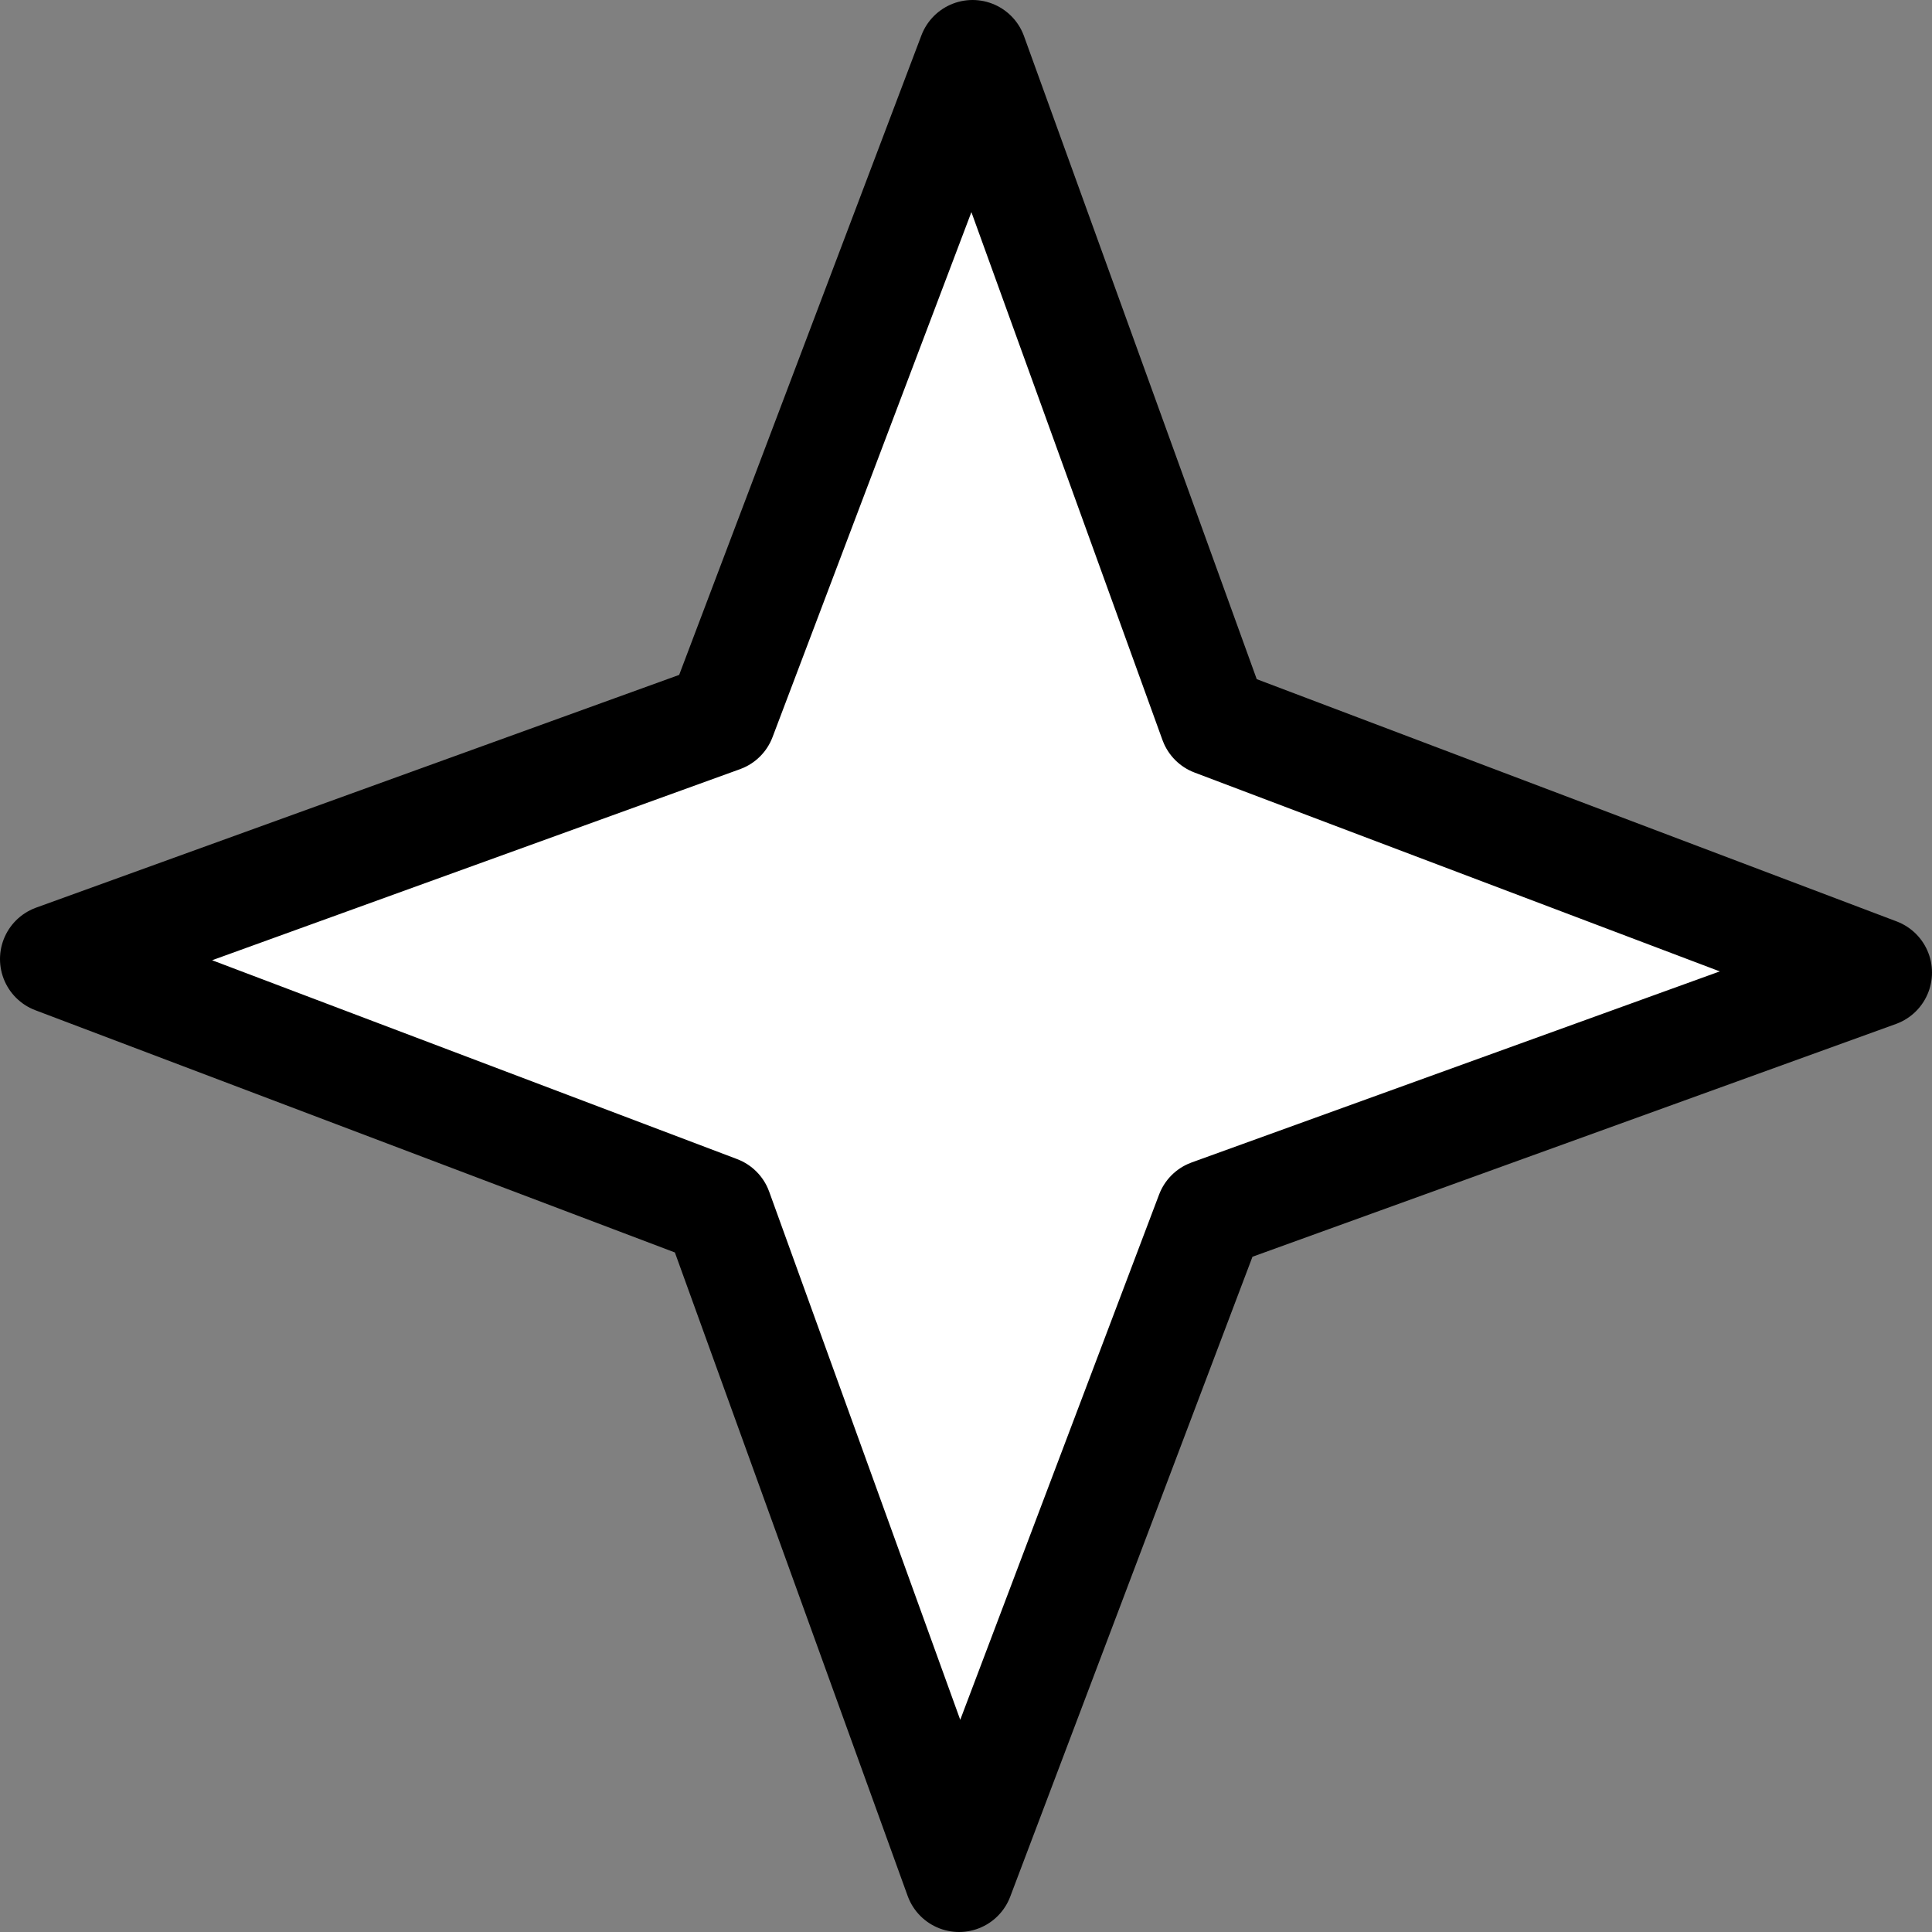
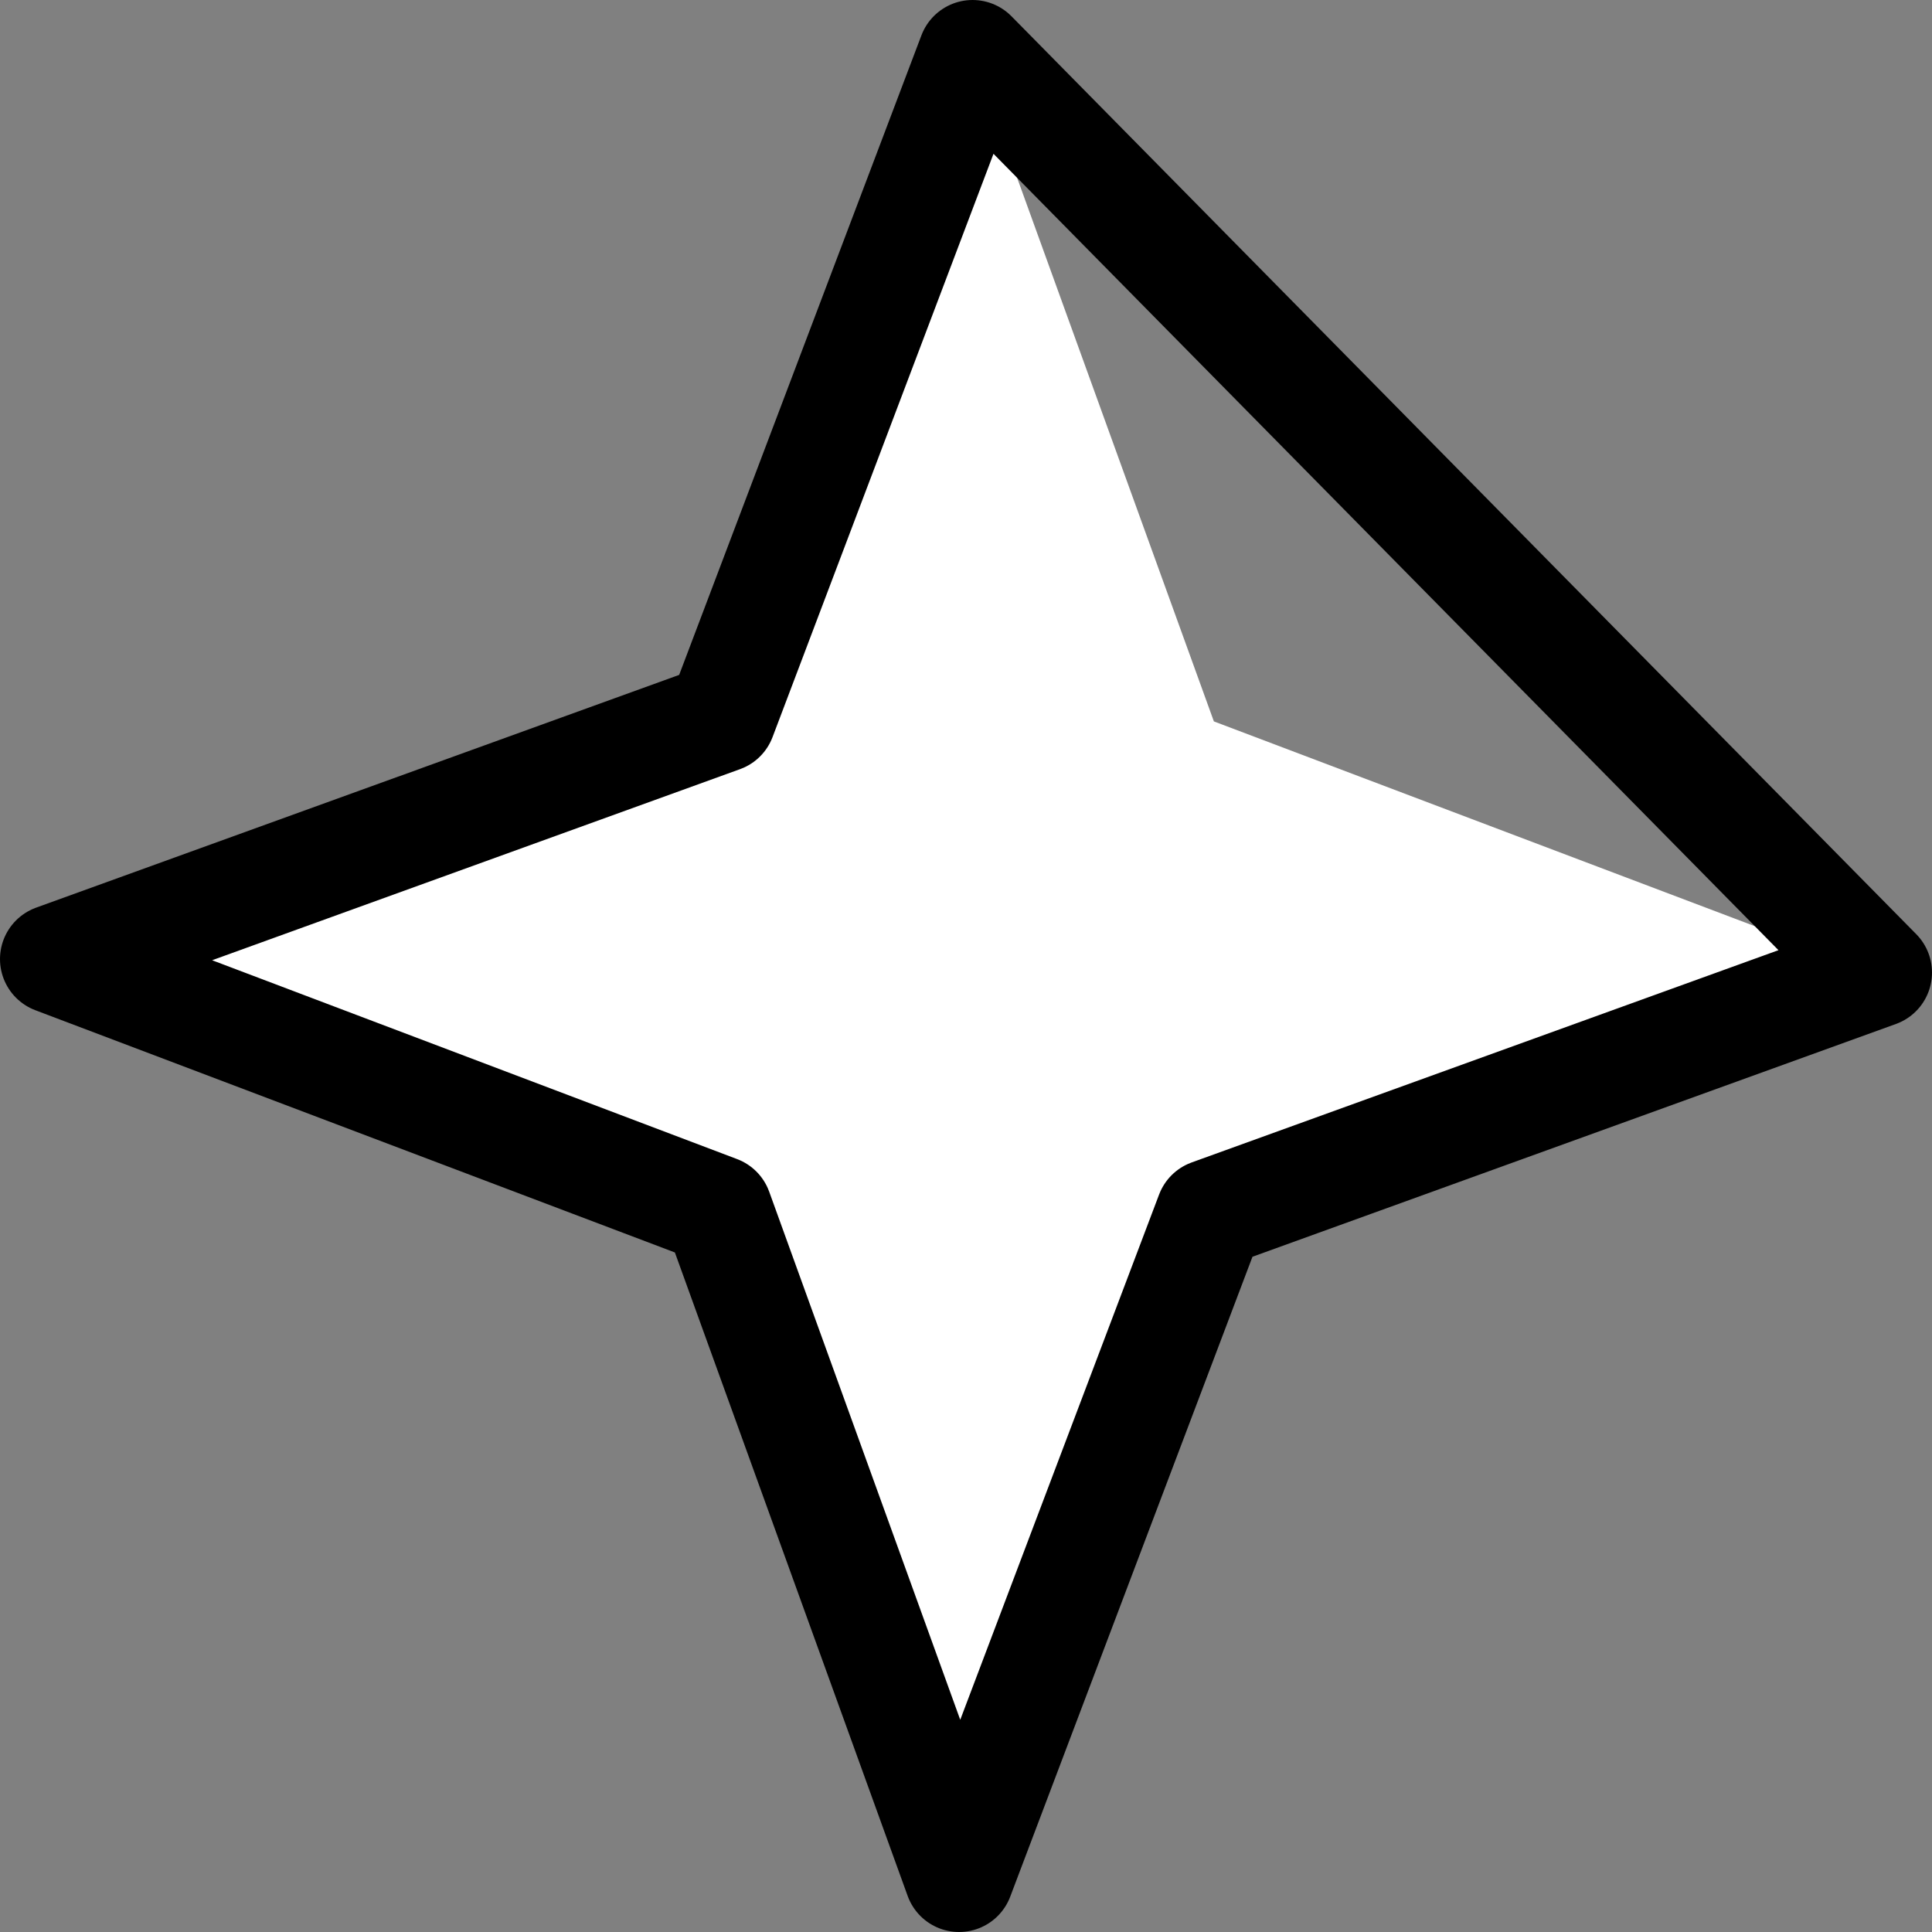
<svg xmlns="http://www.w3.org/2000/svg" width="53" height="53" viewBox="0 0 53 53" fill="none">
  <rect x="0" y="0" width="53" height="53" fill="#808080" stroke="none" />
  <desc> Created with Pixso. </desc>
  <defs />
-   <rect id="star50" width="50" height="50" transform="translate(1.5 1.5)" fill="#FFFFFF" fill-opacity="0" />
  <path id="Vector 1591" d="M26.68 1.5L19.79 19.69L1.5 26.31L19.69 33.2L26.31 51.5L33.2 33.3L51.5 26.68L33.3 19.79L26.68 1.5Z" fill="#FFFFFF" fill-opacity="1" fill-rule="evenodd" />
-   <path id="Vector 1591" d="M19.79 19.69L1.5 26.31L19.69 33.2L26.31 51.5L33.2 33.3L51.5 26.68L33.3 19.79L26.68 1.5L19.79 19.69Z" stroke="#000000" stroke-opacity="1" stroke-width="3" stroke-linejoin="round" />
+   <path id="Vector 1591" d="M19.79 19.69L1.5 26.31L19.69 33.2L26.31 51.5L33.2 33.3L51.5 26.68L26.68 1.5L19.79 19.69Z" stroke="#000000" stroke-opacity="1" stroke-width="3" stroke-linejoin="round" />
</svg>